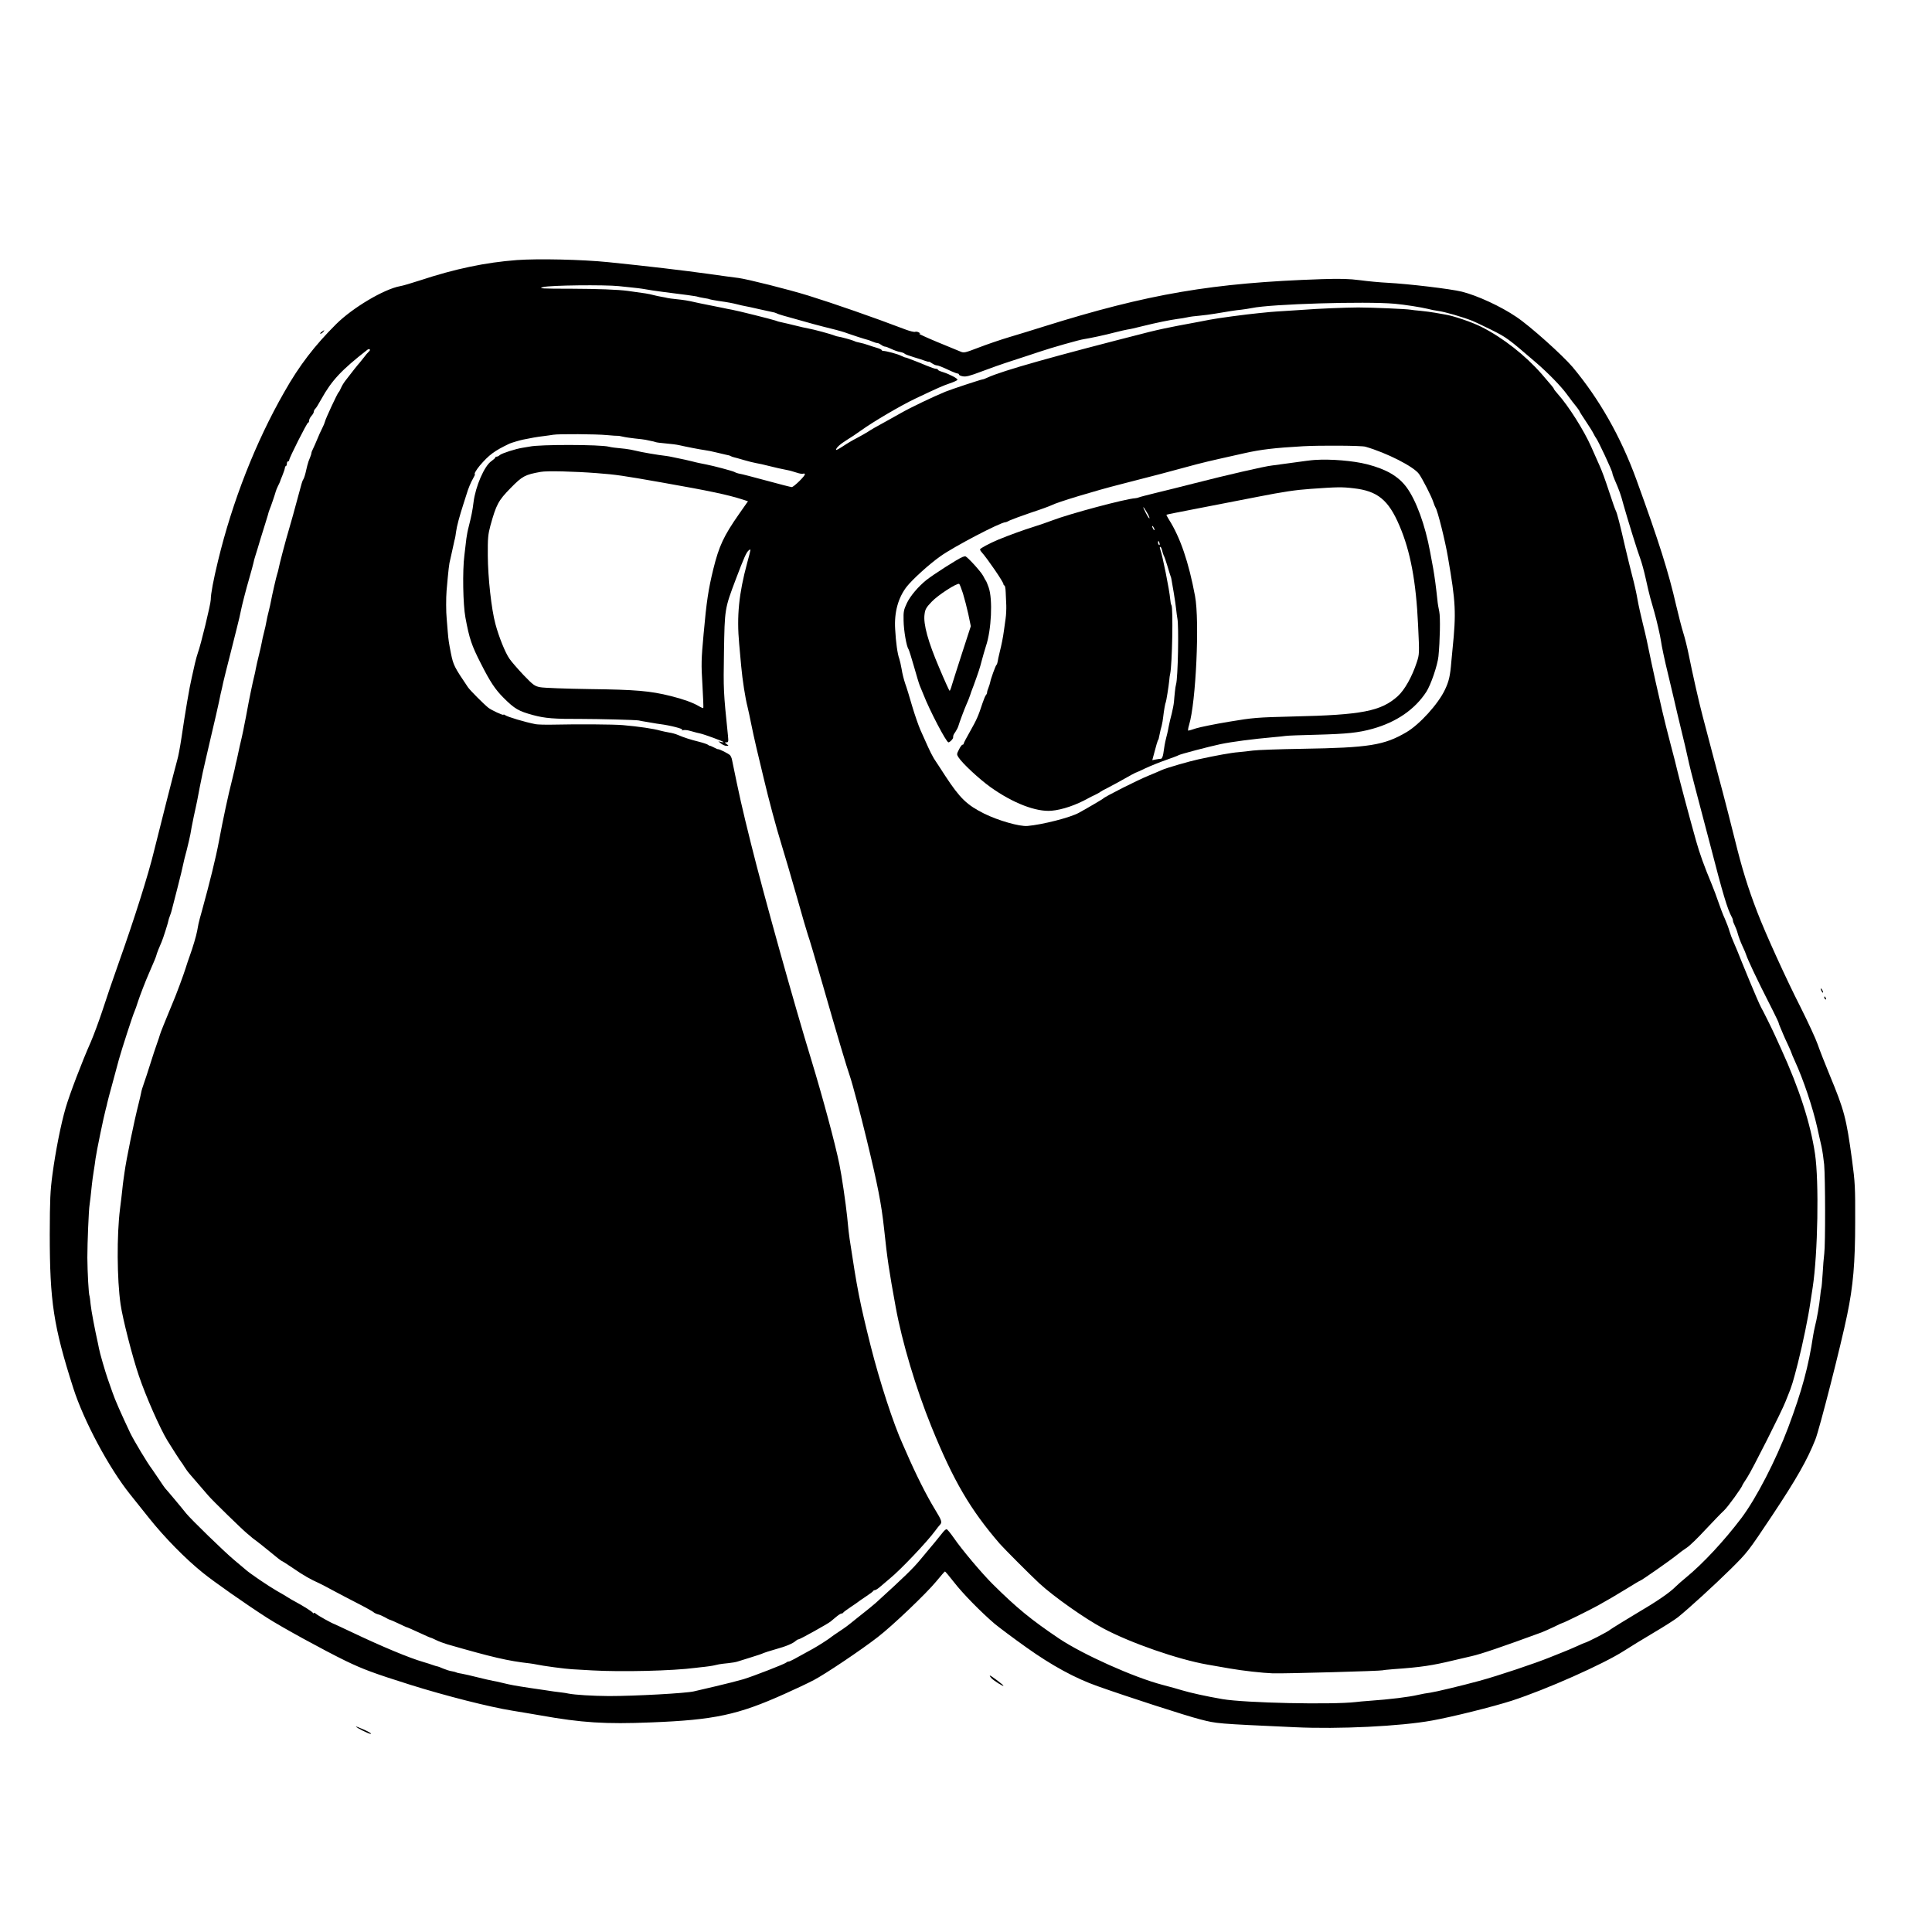
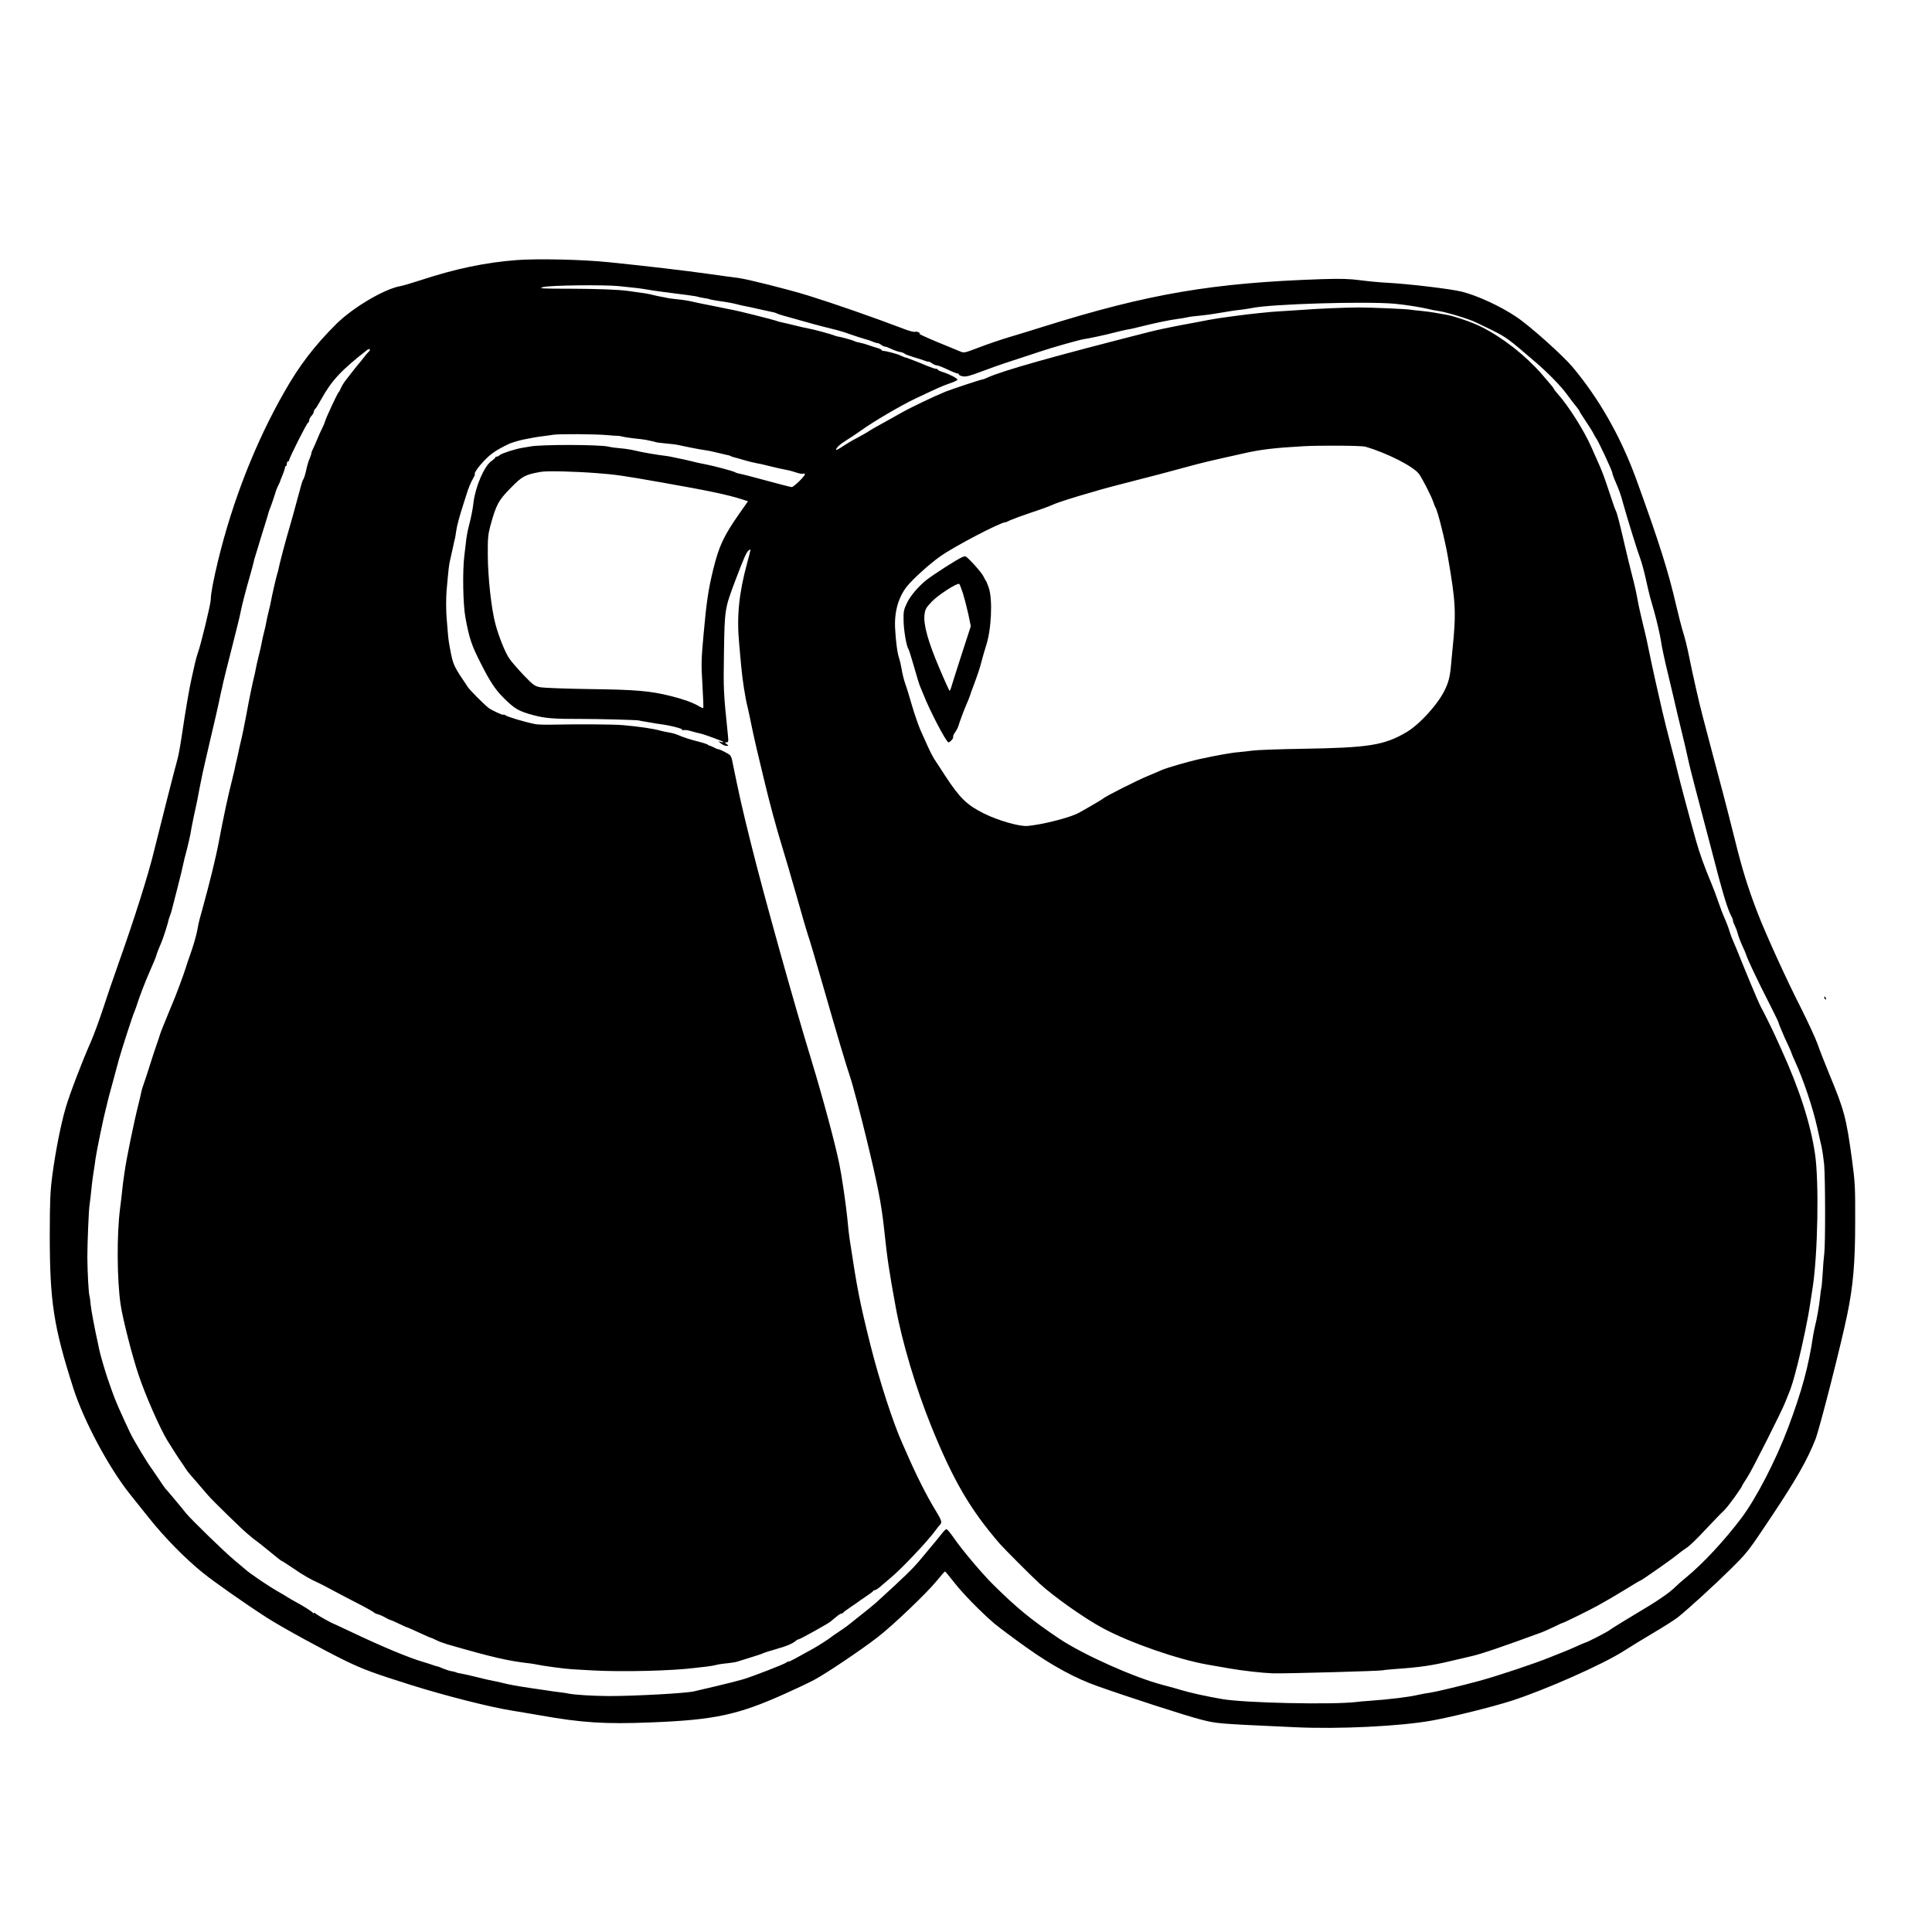
<svg xmlns="http://www.w3.org/2000/svg" version="1.0" width="1650pt" height="1650pt" viewBox="0 0 1650 1650" preserveAspectRatio="xMidYMid meet">
  <g transform="translate(0,1650) scale(0.1,-0.1)" fill="#000000" stroke="none">
    <path d="M4415 14279 c-268 -20 -529 -75 -826 -173 -74 -24 -151 -47 -172 -50 -137 -25 -404 -183 -546 -324 -184 -183 -316 -355 -443 -580 -245 -428 -443 -933 -566 -1442 -39 -161 -62 -282 -62 -331 0 -37 -86 -391 -110 -454 -6 -16 -17 -57 -25 -90 -7 -33 -20 -89 -28 -125 -18 -74 -56 -298 -87 -510 -12 -80 -28 -165 -36 -190 -14 -47 -158 -613 -199 -780 -46 -193 -168 -579 -300 -950 -48 -135 -111 -319 -140 -410 -30 -91 -75 -212 -100 -270 -74 -166 -181 -447 -214 -561 -41 -140 -86 -368 -113 -569 -19 -143 -22 -211 -23 -510 0 -576 32 -786 201 -1315 90 -281 304 -681 485 -907 24 -30 97 -121 163 -204 130 -163 309 -346 457 -465 93 -76 367 -268 549 -385 126 -81 488 -279 675 -370 148 -71 236 -104 550 -203 300 -94 677 -190 872 -221 70 -11 178 -30 238 -40 352 -63 556 -76 945 -60 541 21 742 64 1142 244 90 40 202 93 249 118 96 50 406 258 546 367 126 97 414 372 498 474 39 47 72 86 75 86 3 1 38 -41 77 -91 75 -97 229 -254 348 -356 39 -32 160 -123 270 -201 217 -155 419 -265 610 -332 253 -90 753 -252 875 -283 146 -37 130 -36 808 -67 375 -18 903 8 1172 57 173 31 521 118 680 169 296 96 784 313 961 427 48 31 160 100 250 153 90 53 184 113 209 133 92 74 309 272 451 412 145 144 148 148 356 460 207 312 297 470 367 646 35 88 220 812 271 1062 52 249 69 447 69 797 1 297 -1 335 -27 530 -49 359 -66 422 -191 724 -40 97 -86 214 -102 261 -16 47 -82 189 -146 317 -124 243 -302 635 -370 813 -80 208 -130 369 -193 625 -36 143 -81 321 -101 395 -48 181 -138 519 -173 655 -31 116 -86 361 -120 530 -11 55 -31 136 -45 180 -14 44 -41 150 -61 235 -65 284 -146 541 -340 1075 -133 365 -316 687 -545 961 -85 100 -363 350 -479 427 -132 90 -334 183 -466 216 -98 24 -450 66 -635 76 -63 3 -169 13 -235 22 -94 12 -164 14 -325 9 -932 -31 -1484 -125 -2380 -406 -85 -27 -216 -67 -290 -89 -74 -22 -191 -62 -261 -89 -121 -46 -126 -48 -160 -33 -18 8 -108 45 -199 82 -91 38 -158 69 -150 69 12 0 11 3 -3 11 -10 6 -25 8 -32 5 -8 -3 -45 6 -82 20 -281 107 -613 222 -828 289 -174 54 -522 141 -598 151 -28 3 -144 19 -257 35 -218 30 -511 65 -855 100 -225 23 -601 31 -780 18z m873 -223 c18 -2 66 -7 105 -11 40 -4 81 -9 92 -11 37 -7 140 -23 185 -28 155 -19 282 -36 288 -40 4 -2 27 -7 52 -11 25 -4 48 -8 51 -11 4 -2 38 -8 75 -14 86 -12 120 -19 164 -30 19 -5 49 -12 67 -15 17 -3 69 -14 115 -25 46 -10 95 -21 110 -24 15 -2 33 -8 39 -11 6 -4 32 -13 57 -20 224 -64 322 -90 412 -112 58 -14 119 -32 135 -39 23 -9 158 -53 185 -59 3 -1 18 -7 33 -13 16 -7 34 -12 41 -12 7 0 21 -7 32 -15 10 -8 25 -15 32 -15 7 0 31 -9 54 -20 23 -11 56 -23 75 -26 18 -3 35 -10 38 -14 3 -5 38 -18 78 -30 39 -12 84 -26 99 -32 15 -5 28 -9 30 -7 2 2 14 -4 28 -14 13 -9 31 -17 38 -17 14 0 47 -13 128 -51 23 -10 46 -19 53 -19 6 0 11 -4 11 -9 0 -5 15 -12 34 -15 25 -5 60 4 152 39 65 25 189 69 274 96 85 28 188 61 228 75 93 32 346 104 381 108 42 6 180 35 266 58 44 11 91 22 105 24 14 1 70 14 125 28 125 31 235 53 300 62 28 3 66 10 85 14 19 5 67 11 105 14 39 4 97 11 130 17 113 19 180 30 225 34 25 3 65 9 90 14 163 35 970 59 1220 37 83 -7 233 -31 285 -44 22 -6 60 -14 85 -17 59 -8 199 -48 295 -85 11 -4 81 -37 156 -74 137 -68 146 -75 389 -284 101 -87 212 -201 260 -267 49 -66 49 -66 85 -111 14 -18 25 -34 25 -37 0 -3 24 -41 53 -84 29 -43 59 -91 67 -108 8 -16 17 -32 20 -35 15 -15 140 -282 140 -300 0 -6 8 -30 18 -53 41 -95 53 -126 77 -217 34 -121 120 -400 145 -465 10 -27 31 -102 45 -166 14 -63 31 -138 39 -165 8 -27 23 -80 34 -119 21 -74 52 -210 57 -248 5 -40 35 -181 59 -277 13 -52 36 -149 51 -215 15 -66 44 -190 65 -275 21 -85 46 -191 55 -235 9 -44 39 -165 67 -270 28 -104 84 -318 125 -475 106 -412 146 -545 183 -612 6 -10 10 -23 10 -30 0 -7 7 -26 15 -41 8 -16 20 -47 26 -70 6 -23 23 -69 38 -102 16 -33 32 -71 36 -85 4 -14 30 -72 57 -130 50 -105 77 -160 169 -341 27 -54 49 -100 49 -104 0 -4 7 -23 16 -43 9 -21 20 -46 24 -57 4 -11 22 -50 39 -86 17 -37 31 -69 31 -72 0 -3 13 -34 29 -69 73 -159 153 -398 191 -568 11 -52 28 -124 36 -160 8 -36 18 -105 23 -155 10 -117 11 -683 1 -760 -4 -33 -11 -111 -14 -174 -4 -63 -9 -117 -11 -121 -2 -4 -7 -36 -10 -71 -6 -67 -29 -199 -45 -259 -5 -19 -11 -53 -15 -75 -39 -263 -96 -474 -213 -786 -105 -280 -274 -607 -400 -774 -146 -193 -327 -388 -472 -507 -36 -29 -76 -65 -90 -79 -50 -51 -164 -129 -335 -229 -68 -40 -220 -134 -225 -139 -11 -13 -202 -111 -215 -111 -2 0 -33 -13 -67 -29 -35 -16 -94 -41 -133 -56 -38 -15 -83 -33 -100 -40 -120 -49 -441 -157 -600 -200 -150 -41 -376 -95 -420 -101 -27 -3 -75 -12 -105 -19 -77 -18 -236 -38 -420 -51 -41 -3 -91 -7 -110 -10 -205 -24 -949 -8 -1140 25 -140 24 -278 55 -344 75 -28 9 -104 30 -169 47 -244 64 -677 258 -882 395 -239 161 -360 260 -566 464 -91 90 -265 296 -334 397 -28 40 -55 73 -61 73 -7 0 -22 -14 -35 -31 -41 -52 -85 -105 -139 -169 -8 -10 -31 -37 -50 -60 -62 -75 -140 -151 -381 -370 -16 -14 -43 -36 -60 -50 -18 -14 -62 -49 -98 -78 -93 -75 -90 -73 -156 -117 -33 -22 -62 -42 -65 -45 -11 -11 -108 -74 -157 -101 -162 -90 -197 -109 -207 -109 -7 0 -16 -4 -21 -9 -15 -13 -280 -116 -365 -142 -41 -12 -149 -40 -240 -61 -91 -21 -173 -40 -184 -43 -66 -16 -498 -40 -726 -40 -142 1 -286 10 -344 21 -16 4 -40 7 -55 9 -31 3 -116 15 -151 21 -14 2 -72 11 -130 19 -58 9 -116 18 -130 21 -14 3 -36 7 -50 10 -14 3 -41 9 -60 14 -19 5 -51 12 -70 15 -19 3 -78 17 -131 30 -53 14 -114 27 -135 31 -22 3 -43 8 -47 11 -5 3 -22 7 -39 10 -16 2 -50 13 -74 23 -24 11 -47 19 -50 19 -2 -1 -17 4 -32 9 -15 6 -54 18 -87 28 -119 34 -356 133 -610 254 -77 36 -144 68 -150 70 -22 7 -141 73 -157 88 -10 8 -18 11 -18 6 0 -5 -4 -4 -8 2 -7 11 -83 59 -152 96 -19 10 -47 26 -62 36 -14 9 -57 35 -95 56 -73 42 -235 152 -268 183 -11 10 -54 46 -95 80 -81 67 -371 349 -411 399 -30 39 -171 207 -179 214 -3 3 -28 39 -55 80 -28 41 -54 79 -58 85 -37 48 -150 236 -184 305 -78 165 -132 287 -153 350 -10 30 -28 81 -40 114 -20 57 -68 221 -75 261 -2 11 -6 29 -8 40 -26 115 -58 283 -63 335 -3 36 -8 67 -9 70 -8 13 -18 205 -19 330 0 123 12 414 19 450 3 14 11 89 20 175 2 22 9 72 15 110 6 39 14 88 16 110 9 65 70 360 89 430 4 11 8 31 11 45 3 14 21 84 41 155 19 72 45 168 58 215 25 90 119 381 135 415 5 11 18 47 28 80 17 52 65 177 93 240 45 103 61 142 64 155 3 15 28 78 45 115 11 23 60 178 59 185 0 3 5 19 11 35 7 17 13 37 15 45 2 8 24 94 49 190 25 96 47 189 50 206 3 18 17 74 31 125 13 52 27 112 31 134 3 22 16 90 29 152 14 61 26 122 29 135 7 41 35 181 47 238 6 30 38 165 69 300 32 135 63 270 69 300 14 67 19 93 27 123 3 12 7 33 10 47 3 14 34 140 70 280 35 140 67 265 69 277 3 13 7 35 11 51 10 52 45 187 74 287 16 55 31 111 34 125 2 14 11 45 19 70 8 25 27 86 41 135 15 50 34 110 42 135 8 25 17 54 20 65 8 32 11 39 17 55 10 22 47 132 52 152 2 9 11 30 19 47 9 17 16 33 17 36 0 3 9 26 20 52 11 27 21 56 22 66 1 9 5 17 9 17 4 0 8 9 8 20 0 11 5 20 10 20 6 0 10 5 10 11 0 18 152 319 161 319 5 0 9 8 9 18 0 10 9 28 20 40 11 12 20 27 20 35 0 7 5 18 11 24 11 11 19 24 53 84 89 160 171 248 394 422 7 5 16 7 20 3 4 -4 0 -13 -8 -19 -8 -7 -28 -30 -44 -52 -17 -22 -33 -42 -36 -45 -6 -5 -70 -85 -120 -151 -14 -18 -31 -46 -38 -63 -7 -17 -16 -33 -20 -36 -9 -6 -113 -229 -117 -252 -2 -9 -12 -34 -23 -55 -11 -21 -30 -63 -42 -93 -12 -30 -29 -67 -36 -82 -8 -14 -14 -31 -14 -36 0 -6 -5 -23 -12 -39 -6 -15 -12 -30 -13 -33 -5 -15 -17 -58 -19 -71 -7 -34 -19 -75 -26 -84 -4 -5 -10 -21 -14 -35 -4 -14 -22 -81 -41 -150 -18 -69 -47 -172 -64 -230 -29 -96 -86 -312 -94 -357 -2 -10 -6 -25 -9 -33 -7 -18 -47 -194 -54 -235 -3 -16 -11 -55 -19 -85 -8 -30 -17 -71 -20 -90 -3 -19 -12 -60 -20 -90 -8 -30 -17 -71 -20 -90 -3 -19 -15 -69 -25 -110 -10 -41 -22 -91 -25 -110 -3 -19 -10 -51 -15 -70 -9 -33 -47 -217 -56 -270 -3 -14 -9 -47 -14 -75 -6 -27 -12 -61 -15 -75 -4 -23 -7 -38 -20 -97 -3 -13 -7 -32 -10 -43 -5 -19 -7 -30 -20 -90 -13 -60 -15 -71 -21 -92 -3 -13 -7 -34 -10 -48 -3 -14 -14 -59 -24 -100 -28 -107 -76 -330 -110 -514 -27 -144 -79 -354 -144 -590 -14 -49 -28 -101 -31 -117 -3 -16 -8 -42 -11 -59 -7 -40 -38 -144 -62 -210 -11 -30 -28 -80 -37 -110 -16 -52 -82 -231 -110 -295 -7 -16 -22 -52 -33 -80 -11 -27 -32 -79 -47 -115 -15 -36 -28 -72 -30 -80 -2 -8 -13 -42 -25 -75 -12 -33 -37 -109 -56 -170 -19 -60 -43 -135 -54 -165 -11 -30 -22 -66 -24 -80 -5 -23 -9 -44 -20 -87 -42 -165 -108 -488 -122 -593 -3 -25 -8 -56 -10 -70 -2 -14 -7 -52 -10 -85 -3 -33 -12 -105 -19 -160 -28 -224 -26 -601 5 -815 18 -123 100 -445 156 -609 58 -173 182 -454 245 -556 43 -70 105 -166 116 -180 5 -5 18 -26 30 -45 12 -19 30 -44 40 -55 16 -18 92 -107 163 -189 35 -41 288 -288 330 -322 19 -16 40 -33 46 -39 7 -5 24 -19 40 -30 15 -11 67 -53 115 -92 48 -40 90 -73 93 -73 3 0 48 -28 99 -63 86 -60 152 -97 222 -128 17 -8 68 -34 115 -60 47 -25 141 -75 210 -110 69 -35 131 -70 138 -76 7 -7 25 -16 40 -20 14 -3 41 -15 59 -25 18 -11 38 -21 45 -22 7 -2 40 -16 73 -32 33 -16 62 -29 65 -30 8 -1 48 -19 133 -58 42 -20 78 -35 80 -34 1 0 20 -8 42 -19 22 -11 65 -27 95 -36 386 -111 517 -142 705 -163 17 -2 41 -6 55 -9 53 -12 248 -38 305 -41 33 -2 112 -6 175 -10 248 -14 684 -4 881 22 20 2 56 7 80 9 24 3 55 7 69 10 14 3 36 8 50 11 14 3 50 7 80 10 30 3 66 9 80 14 14 5 66 21 115 36 50 15 97 31 105 36 8 4 56 19 105 33 91 25 149 50 173 73 7 6 18 12 24 12 11 0 250 133 271 151 7 5 28 23 47 39 19 16 40 30 47 30 6 0 13 3 15 8 2 4 30 25 63 47 33 22 62 42 65 45 3 3 32 23 65 45 33 22 62 43 63 48 2 4 9 7 15 7 7 0 28 14 47 31 19 17 55 47 80 68 89 72 318 313 386 406 16 22 35 46 42 53 20 22 15 36 -44 133 -71 116 -165 303 -243 484 -12 28 -26 59 -31 70 -79 173 -197 535 -274 840 -94 376 -115 484 -180 915 -4 25 -12 91 -21 190 -12 114 -46 349 -66 445 -36 179 -144 578 -239 890 -144 469 -410 1422 -515 1845 -79 317 -100 412 -163 720 -2 14 -10 31 -16 39 -10 13 -97 57 -104 52 -1 -1 -16 6 -32 14 -16 8 -33 16 -37 16 -5 0 -12 4 -18 9 -5 4 -39 16 -75 25 -73 18 -128 36 -180 58 -20 9 -54 18 -76 21 -23 4 -56 11 -75 16 -54 16 -181 35 -319 47 -80 7 -376 9 -610 4 -58 -1 -118 1 -135 4 -93 18 -243 63 -262 78 -7 5 -13 7 -13 3 0 -9 -104 39 -130 60 -42 34 -156 149 -173 174 -118 174 -125 189 -146 291 -17 88 -21 110 -27 184 -3 39 -7 88 -9 110 -6 56 -6 181 -1 240 16 183 22 234 31 265 2 8 6 26 9 40 3 14 8 36 11 50 3 14 8 36 11 50 2 14 7 31 9 38 2 7 7 34 10 60 6 47 29 133 66 247 11 33 21 67 24 75 13 45 36 101 55 133 12 21 19 37 16 37 -10 0 12 38 42 74 79 92 125 126 253 187 15 7 89 29 114 34 66 14 130 25 175 30 30 4 69 9 85 12 46 8 367 6 459 -3 45 -4 85 -7 89 -6 5 1 25 -2 45 -7 20 -5 68 -12 105 -16 37 -3 78 -9 90 -11 12 -3 33 -7 47 -10 14 -2 32 -7 40 -10 8 -3 42 -7 75 -10 64 -6 98 -10 130 -17 56 -13 175 -36 212 -41 24 -3 69 -12 100 -20 32 -8 70 -17 85 -20 15 -2 32 -7 38 -11 5 -3 18 -8 27 -10 10 -2 49 -13 86 -24 38 -11 85 -23 104 -26 20 -3 70 -14 112 -25 70 -17 90 -22 161 -36 14 -2 46 -12 72 -20 26 -9 52 -13 57 -10 5 4 12 2 15 -3 7 -11 -94 -110 -112 -111 -8 0 -105 25 -215 55 -111 30 -214 57 -229 59 -14 2 -35 9 -45 15 -17 9 -177 52 -245 65 -16 3 -40 8 -55 11 -16 3 -44 10 -63 15 -19 5 -46 11 -60 14 -27 5 -56 12 -105 22 -16 4 -41 8 -55 10 -66 7 -223 34 -262 45 -23 6 -63 13 -88 16 -91 9 -116 12 -140 18 -74 19 -592 20 -676 1 -12 -2 -39 -7 -60 -10 -60 -9 -177 -47 -195 -62 -8 -8 -21 -14 -27 -14 -7 0 -12 -3 -12 -7 0 -5 -15 -18 -33 -31 -60 -40 -136 -215 -153 -352 -8 -68 -19 -121 -40 -204 -9 -33 -18 -80 -21 -105 -3 -25 -11 -90 -17 -144 -17 -132 -12 -420 9 -532 33 -179 53 -238 133 -394 79 -156 122 -220 192 -290 95 -95 128 -114 252 -148 103 -28 181 -34 418 -33 135 0 463 -8 485 -13 11 -3 40 -8 65 -12 25 -4 54 -9 65 -11 11 -2 34 -6 51 -8 88 -11 203 -41 191 -49 -8 -6 -6 -7 7 -3 10 3 37 1 60 -6 57 -16 58 -16 85 -22 37 -8 201 -68 201 -74 0 -2 -10 -2 -22 1 l-23 6 24 -20 c13 -10 33 -19 45 -19 21 1 21 1 2 15 -19 14 -19 15 -2 15 17 0 18 6 13 58 -39 379 -39 388 -34 712 6 371 6 371 100 620 72 190 91 232 111 249 21 17 21 19 -13 -107 -71 -264 -90 -454 -68 -692 4 -47 12 -131 17 -188 11 -121 35 -275 55 -352 7 -30 21 -93 30 -140 9 -47 30 -141 46 -210 17 -69 44 -183 61 -255 45 -190 104 -411 153 -570 24 -77 82 -275 129 -440 46 -165 90 -313 96 -330 7 -16 62 -201 122 -410 132 -460 210 -721 236 -795 21 -60 93 -332 142 -535 97 -399 127 -555 150 -765 28 -265 42 -357 100 -675 54 -296 172 -692 305 -1020 188 -463 332 -708 584 -1000 40 -45 259 -265 340 -340 121 -111 388 -300 543 -382 234 -125 638 -265 888 -309 47 -8 135 -23 195 -34 109 -19 279 -38 365 -41 108 -3 930 20 940 26 3 2 46 6 95 10 230 16 328 31 510 75 44 10 113 26 154 36 77 17 260 79 600 204 18 7 65 28 103 46 37 19 71 34 74 34 9 0 234 111 304 150 99 56 126 71 244 143 59 37 110 67 113 67 9 0 255 172 308 215 29 24 70 54 92 68 21 13 93 82 158 153 66 70 137 144 159 164 31 28 156 201 156 215 0 2 19 32 42 67 40 60 300 575 327 648 7 19 17 44 22 55 30 72 44 118 84 275 43 171 89 395 106 515 5 33 14 92 20 130 44 288 55 903 20 1140 -39 262 -134 556 -290 898 -16 34 -38 85 -51 112 -26 58 -109 225 -119 240 -4 6 -22 46 -41 90 -18 44 -43 103 -55 130 -12 28 -43 103 -69 168 -25 64 -57 141 -70 170 -13 28 -29 71 -36 95 -6 23 -24 71 -39 105 -16 34 -40 98 -55 142 -15 44 -40 112 -56 150 -67 161 -104 264 -135 374 -50 177 -141 518 -158 591 -8 36 -35 142 -60 235 -25 94 -56 220 -70 280 -46 200 -75 329 -92 410 -40 195 -49 236 -75 340 -15 61 -36 153 -45 205 -9 52 -29 142 -45 200 -15 58 -42 168 -60 245 -44 193 -70 295 -81 314 -5 9 -29 77 -53 151 -41 124 -62 181 -86 235 -11 24 -59 132 -71 160 -61 138 -194 349 -284 449 -19 22 -35 42 -35 45 0 6 -14 23 -103 126 -141 161 -331 310 -515 403 -81 41 -243 96 -312 106 -19 3 -57 10 -85 15 -27 5 -81 12 -120 16 -38 3 -79 8 -90 10 -32 6 -330 19 -445 19 -98 0 -363 -11 -455 -19 -22 -2 -92 -6 -155 -10 -63 -4 -128 -8 -145 -10 -16 -2 -61 -6 -100 -10 -104 -10 -352 -43 -415 -56 -81 -16 -131 -25 -265 -50 -66 -12 -178 -36 -250 -54 -817 -208 -1251 -330 -1382 -390 -17 -8 -35 -15 -40 -15 -12 0 -266 -84 -318 -105 -101 -41 -306 -139 -385 -185 -36 -20 -90 -51 -120 -67 -87 -47 -133 -74 -160 -92 -14 -9 -54 -32 -90 -51 -36 -18 -91 -51 -122 -72 -32 -21 -58 -35 -58 -30 0 17 35 49 90 83 30 18 84 54 120 80 108 78 347 218 470 276 201 95 224 105 289 128 36 12 66 26 68 31 4 11 -67 48 -124 66 -24 7 -43 16 -43 20 0 5 -7 8 -16 8 -9 0 -44 12 -78 26 -33 14 -79 33 -101 41 -22 8 -49 19 -60 23 -11 4 -23 8 -28 8 -4 1 -20 8 -35 15 -27 14 -125 40 -149 40 -7 0 -13 4 -13 7 0 4 -17 12 -37 18 -21 6 -56 17 -78 25 -22 8 -54 17 -71 20 -17 3 -40 9 -50 15 -17 8 -114 35 -139 38 -5 0 -17 4 -25 7 -30 13 -186 55 -224 61 -22 4 -73 15 -115 26 -42 10 -89 22 -106 25 -34 7 -44 10 -65 18 -21 8 -327 85 -370 92 -19 3 -53 10 -75 15 -22 5 -78 16 -125 25 -47 9 -93 19 -102 21 -73 17 -106 22 -173 29 -33 3 -67 8 -75 10 -8 2 -31 7 -50 10 -19 3 -51 10 -70 15 -42 11 -67 15 -215 35 -87 12 -261 18 -487 19 -247 0 -286 2 -240 14 61 16 522 21 650 8z m6373 -1371 c184 -53 413 -170 458 -233 31 -44 107 -193 121 -237 7 -22 16 -44 20 -50 17 -22 83 -286 106 -424 67 -387 71 -472 39 -786 -2 -22 -7 -69 -10 -105 -10 -124 -21 -170 -55 -241 -57 -121 -216 -296 -328 -362 -191 -112 -319 -133 -892 -142 -195 -3 -384 -10 -420 -15 -36 -5 -92 -11 -125 -14 -56 -4 -190 -28 -340 -61 -79 -17 -272 -73 -310 -90 -16 -8 -68 -29 -115 -49 -92 -37 -376 -180 -390 -197 -5 -5 -120 -73 -205 -120 -73 -41 -313 -102 -440 -113 -68 -6 -249 46 -369 105 -148 74 -207 130 -334 324 -39 61 -75 115 -79 121 -8 10 -26 40 -42 72 -9 17 -26 53 -90 197 -17 39 -49 131 -71 205 -21 74 -48 162 -60 194 -11 33 -25 88 -30 123 -6 34 -15 74 -20 88 -15 39 -29 139 -35 252 -9 144 26 269 99 363 50 63 192 192 287 259 114 82 514 291 556 291 5 0 22 7 38 16 17 8 98 38 180 66 83 27 161 56 175 63 46 25 373 124 590 179 210 53 480 124 650 171 47 12 139 35 205 49 66 15 158 36 205 46 138 31 255 45 500 59 145 8 499 6 531 -4z m-6561 -226 c159 -12 215 -20 555 -80 408 -72 559 -104 687 -145 l46 -15 -75 -107 c-132 -189 -172 -274 -221 -472 -42 -172 -58 -276 -83 -555 -20 -219 -21 -257 -10 -434 6 -107 10 -196 7 -198 -2 -2 -19 5 -37 16 -53 31 -134 60 -238 86 -180 45 -301 55 -696 60 -203 3 -393 10 -422 16 -47 9 -59 18 -142 104 -49 52 -103 114 -120 139 -36 51 -91 188 -120 297 -34 125 -64 397 -65 584 -1 149 2 180 22 255 50 181 68 215 172 321 101 103 123 115 258 139 52 10 289 4 482 -11z" />
-     <path d="M11230 12572 c-25 -1 -108 -12 -185 -23 -77 -11 -160 -22 -185 -25 -53 -5 -393 -83 -665 -153 -104 -27 -251 -63 -325 -81 -74 -18 -139 -35 -144 -38 -6 -3 -19 -6 -30 -7 -84 -5 -563 -133 -711 -190 -38 -15 -110 -39 -160 -55 -75 -23 -211 -72 -300 -109 -69 -29 -155 -74 -155 -83 0 -5 6 -16 13 -23 53 -60 187 -256 187 -274 0 -6 4 -11 8 -11 5 0 10 -26 11 -57 1 -32 4 -83 5 -113 1 -30 -1 -82 -6 -115 -4 -33 -11 -78 -14 -100 -8 -61 -21 -123 -34 -175 -5 -19 -11 -46 -14 -60 -7 -42 -11 -55 -17 -60 -7 -6 -48 -119 -52 -145 -2 -11 -9 -33 -15 -48 -7 -16 -12 -34 -12 -41 0 -6 -4 -16 -9 -21 -6 -6 -19 -37 -30 -70 -36 -110 -49 -140 -105 -239 -31 -54 -56 -102 -56 -107 0 -5 -4 -9 -10 -9 -5 0 -19 -18 -30 -41 -20 -39 -20 -42 -4 -67 33 -52 180 -188 274 -255 191 -136 388 -212 520 -201 92 8 209 48 315 107 11 6 38 20 60 30 22 11 42 22 45 26 3 3 32 19 65 35 33 17 97 52 143 78 46 26 86 48 88 48 3 0 42 17 87 39 45 21 125 53 177 71 52 19 100 36 105 40 13 9 257 73 355 94 100 21 274 44 465 61 33 3 76 7 95 10 19 3 136 7 260 10 263 7 362 17 483 51 204 57 361 166 458 315 39 60 96 227 104 304 13 131 17 334 7 381 -6 27 -14 72 -16 99 -12 113 -23 195 -36 270 -5 28 -17 91 -26 140 -42 231 -120 443 -202 554 -70 94 -173 154 -337 196 -117 30 -309 46 -445 37z m330 -242 c205 -23 298 -99 392 -320 94 -219 142 -479 159 -849 12 -246 11 -248 -11 -317 -41 -125 -104 -236 -162 -289 -143 -129 -305 -161 -893 -174 -315 -8 -340 -10 -550 -45 -121 -20 -247 -46 -279 -56 -33 -11 -63 -20 -67 -20 -5 0 -2 21 6 48 59 192 91 892 51 1102 -54 289 -126 500 -223 653 -13 21 -23 40 -21 41 2 2 113 24 248 50 135 26 373 72 530 103 218 43 325 59 455 68 226 16 265 17 365 5z m-1765 -206 c15 -25 24 -48 22 -51 -3 -3 -17 18 -31 46 -33 63 -27 67 9 5z m65 -149 c0 -5 -5 -3 -10 5 -5 8 -10 20 -10 25 0 6 5 3 10 -5 5 -8 10 -19 10 -25z m43 -115 c3 -11 1 -18 -4 -14 -5 3 -9 12 -9 20 0 20 7 17 13 -6z m22 -62 c4 -18 11 -37 14 -43 4 -5 18 -44 30 -85 12 -41 25 -82 28 -90 4 -8 7 -22 8 -30 2 -8 10 -58 19 -110 9 -52 18 -117 21 -145 3 -27 7 -61 10 -75 14 -63 5 -513 -11 -564 -3 -10 -8 -39 -10 -65 -3 -25 -6 -64 -8 -86 -2 -22 -11 -67 -19 -100 -9 -33 -18 -72 -21 -87 -4 -16 -8 -40 -11 -55 -3 -16 -10 -44 -15 -63 -5 -19 -11 -48 -14 -65 -2 -16 -7 -49 -11 -72 -4 -25 -12 -43 -20 -43 -7 0 -26 -3 -43 -6 l-31 -6 21 78 c11 43 23 83 26 89 7 11 8 13 17 60 3 17 10 46 16 66 5 20 11 54 13 75 6 53 17 118 22 125 4 8 25 136 30 189 1 19 5 45 8 57 17 80 26 558 11 584 -5 6 -9 30 -11 53 -6 75 -67 379 -85 424 -5 13 -5 22 0 22 5 0 13 -15 16 -32z" />
    <path d="M8220 11743 c-37 -14 -250 -150 -310 -198 -69 -56 -135 -134 -164 -194 -28 -59 -31 -75 -29 -151 1 -84 25 -223 42 -244 4 -6 25 -72 46 -146 21 -74 43 -148 50 -165 7 -16 21 -50 31 -75 53 -137 196 -410 214 -410 12 0 40 29 40 41 0 18 2 24 20 49 9 14 21 36 25 50 8 29 52 146 65 175 11 23 32 76 36 90 1 6 14 42 29 80 43 119 53 148 70 215 9 36 26 91 36 124 46 136 58 398 23 498 -10 29 -21 55 -24 58 -3 3 -13 21 -23 41 -19 37 -140 170 -154 168 -4 0 -15 -3 -23 -6z m4 -311 c13 -42 34 -123 46 -178 l21 -102 -74 -228 c-41 -126 -80 -250 -88 -276 -7 -27 -16 -48 -19 -48 -3 0 -43 88 -88 195 -96 224 -138 376 -126 459 5 43 15 59 62 108 53 56 217 162 234 151 4 -2 18 -38 32 -81z" />
-     <path d="M2746 13665 c-11 -8 -15 -15 -9 -15 6 0 16 7 23 15 16 19 11 19 -14 0z" />
-     <path d="M15550 8055 c0 -5 5 -17 10 -25 5 -8 10 -10 10 -5 0 6 -5 17 -10 25 -5 8 -10 11 -10 5z" />
    <path d="M15580 7981 c0 -6 4 -13 10 -16 6 -3 7 1 4 9 -7 18 -14 21 -14 7z" />
-     <path d="M8468 2167 c21 -22 102 -73 102 -64 0 7 -106 87 -115 87 -5 0 1 -10 13 -23z" />
-     <path d="M3040 1755 c0 -9 114 -66 127 -63 9 2 -16 17 -56 35 -39 17 -71 30 -71 28z" />
  </g>
</svg>